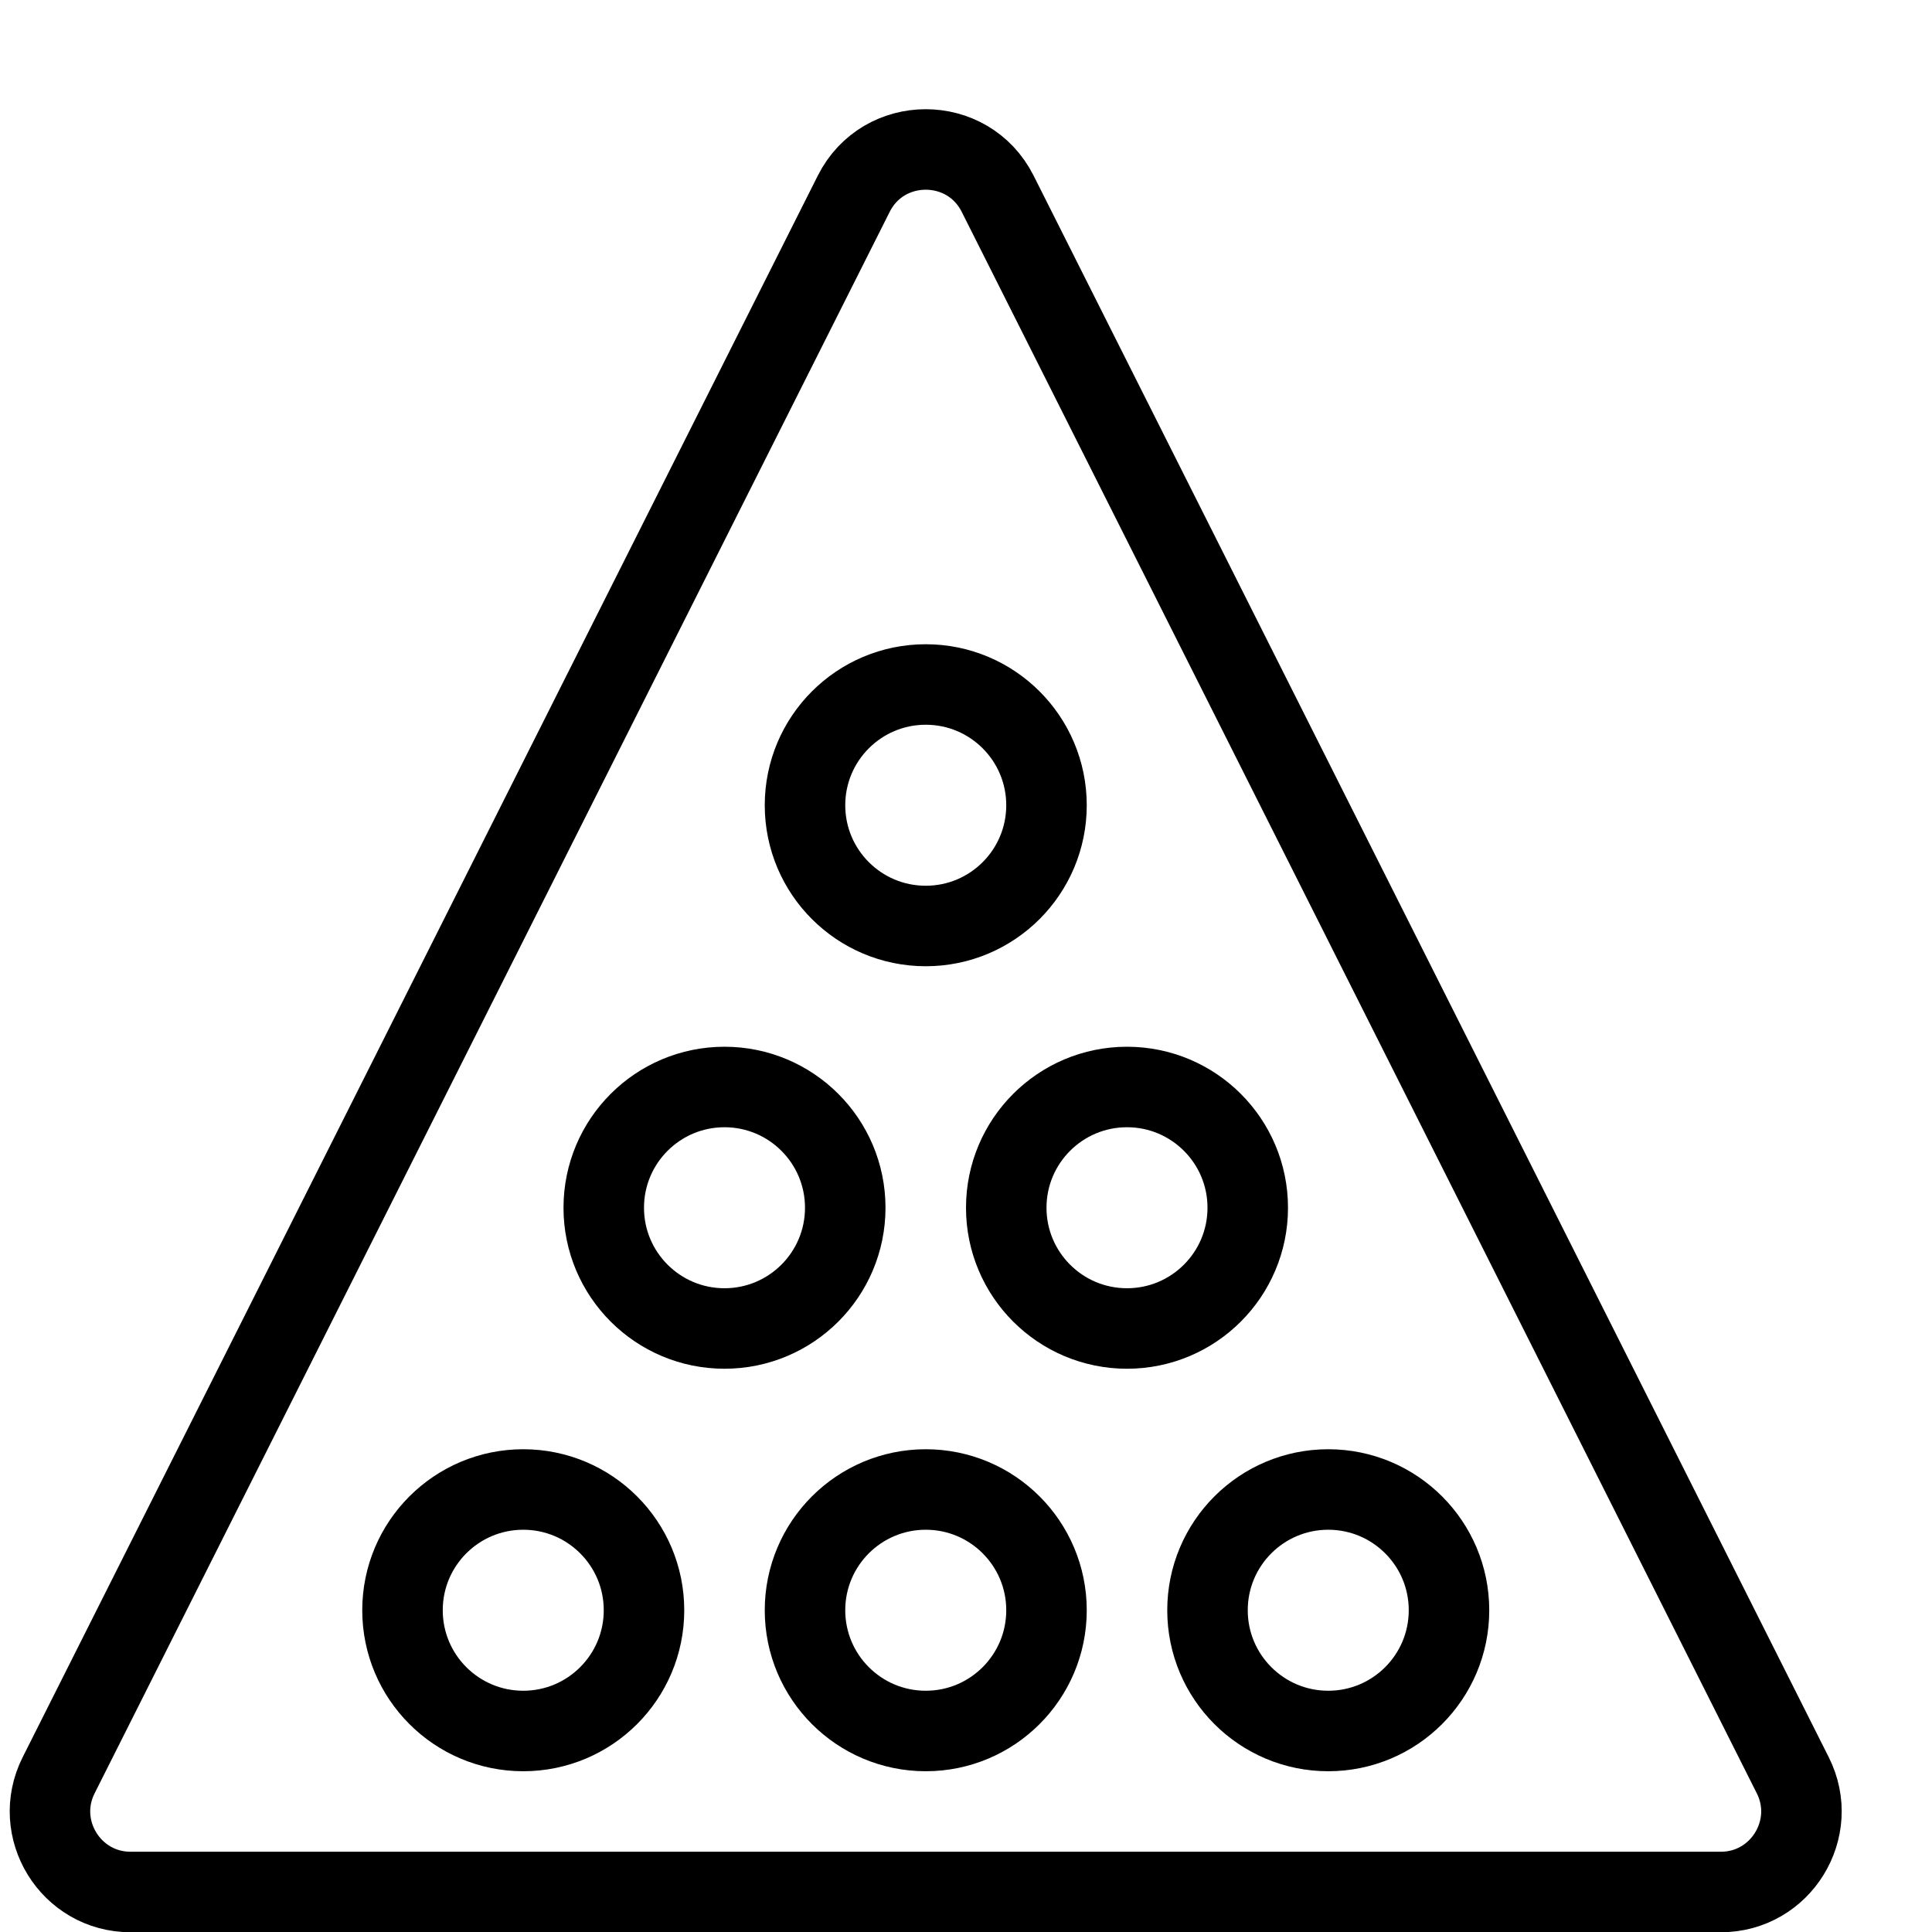
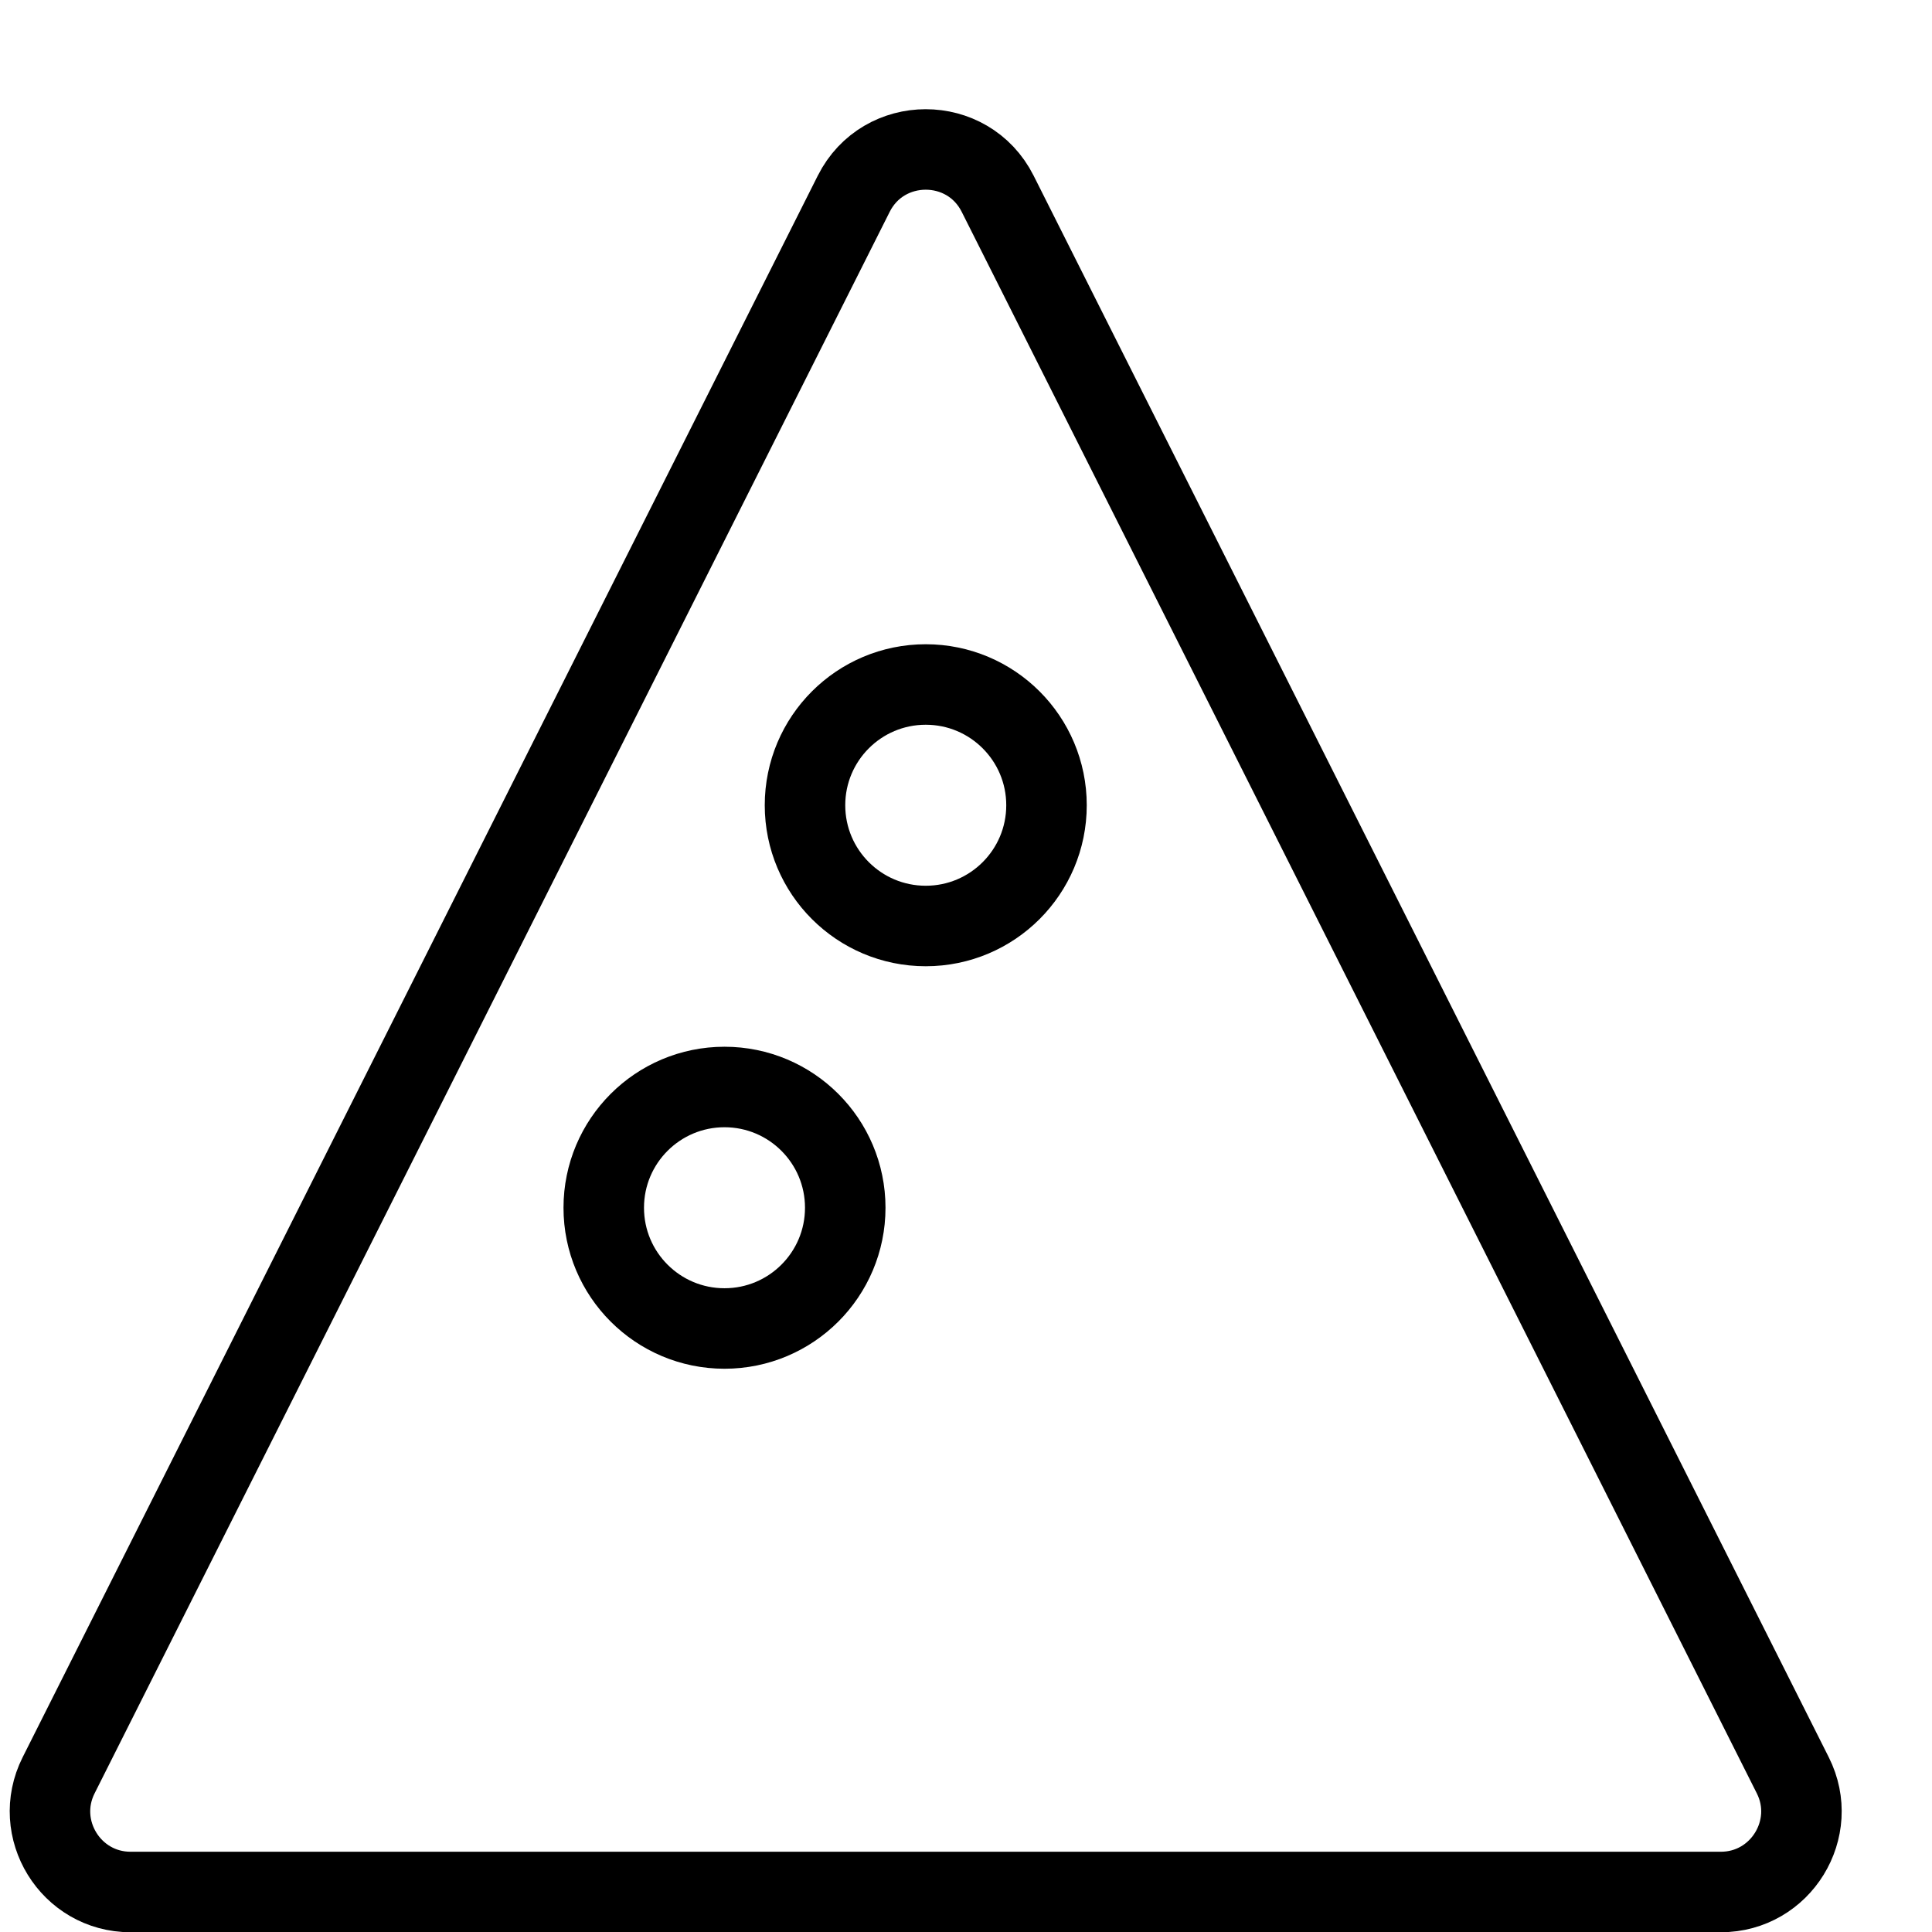
<svg xmlns="http://www.w3.org/2000/svg" version="1.1" x="0px" y="0px" width="24px" height="24px" viewBox="0 0 24 24" enable-background="new 0 0 24 24" xml:space="preserve">
  <g id="Outline_Icons">
    <g>
      <path fill="none" stroke="#000000" stroke-linejoin="round" stroke-miterlimit="10" d="M22.271,22.054    c0.333,0.662-0.149,1.449-0.894,1.449H1.622c-0.745,0-1.227-0.786-0.894-1.449l9.878-19.648c0.368-0.731,1.417-0.734,1.787,0    L22.271,22.054z" />
-       <circle fill="none" stroke="#000000" stroke-linejoin="round" stroke-miterlimit="10" cx="6.5" cy="20.003" r="1.5" />
      <circle fill="none" stroke="#000000" stroke-linejoin="round" stroke-miterlimit="10" cx="9" cy="15.003" r="1.5" />
-       <circle fill="none" stroke="#000000" stroke-linejoin="round" stroke-miterlimit="10" cx="14" cy="15.003" r="1.5" />
-       <circle fill="none" stroke="#000000" stroke-linejoin="round" stroke-miterlimit="10" cx="11.5" cy="20.003" r="1.5" />
      <circle fill="none" stroke="#000000" stroke-linejoin="round" stroke-miterlimit="10" cx="11.5" cy="10.003" r="1.5" />
-       <circle fill="none" stroke="#000000" stroke-linejoin="round" stroke-miterlimit="10" cx="16.5" cy="20.003" r="1.5" />
    </g>
  </g>
  <g id="invisible_shape">
-     <rect fill="none" width="24" height="24" />
-   </g>
+     </g>
</svg>